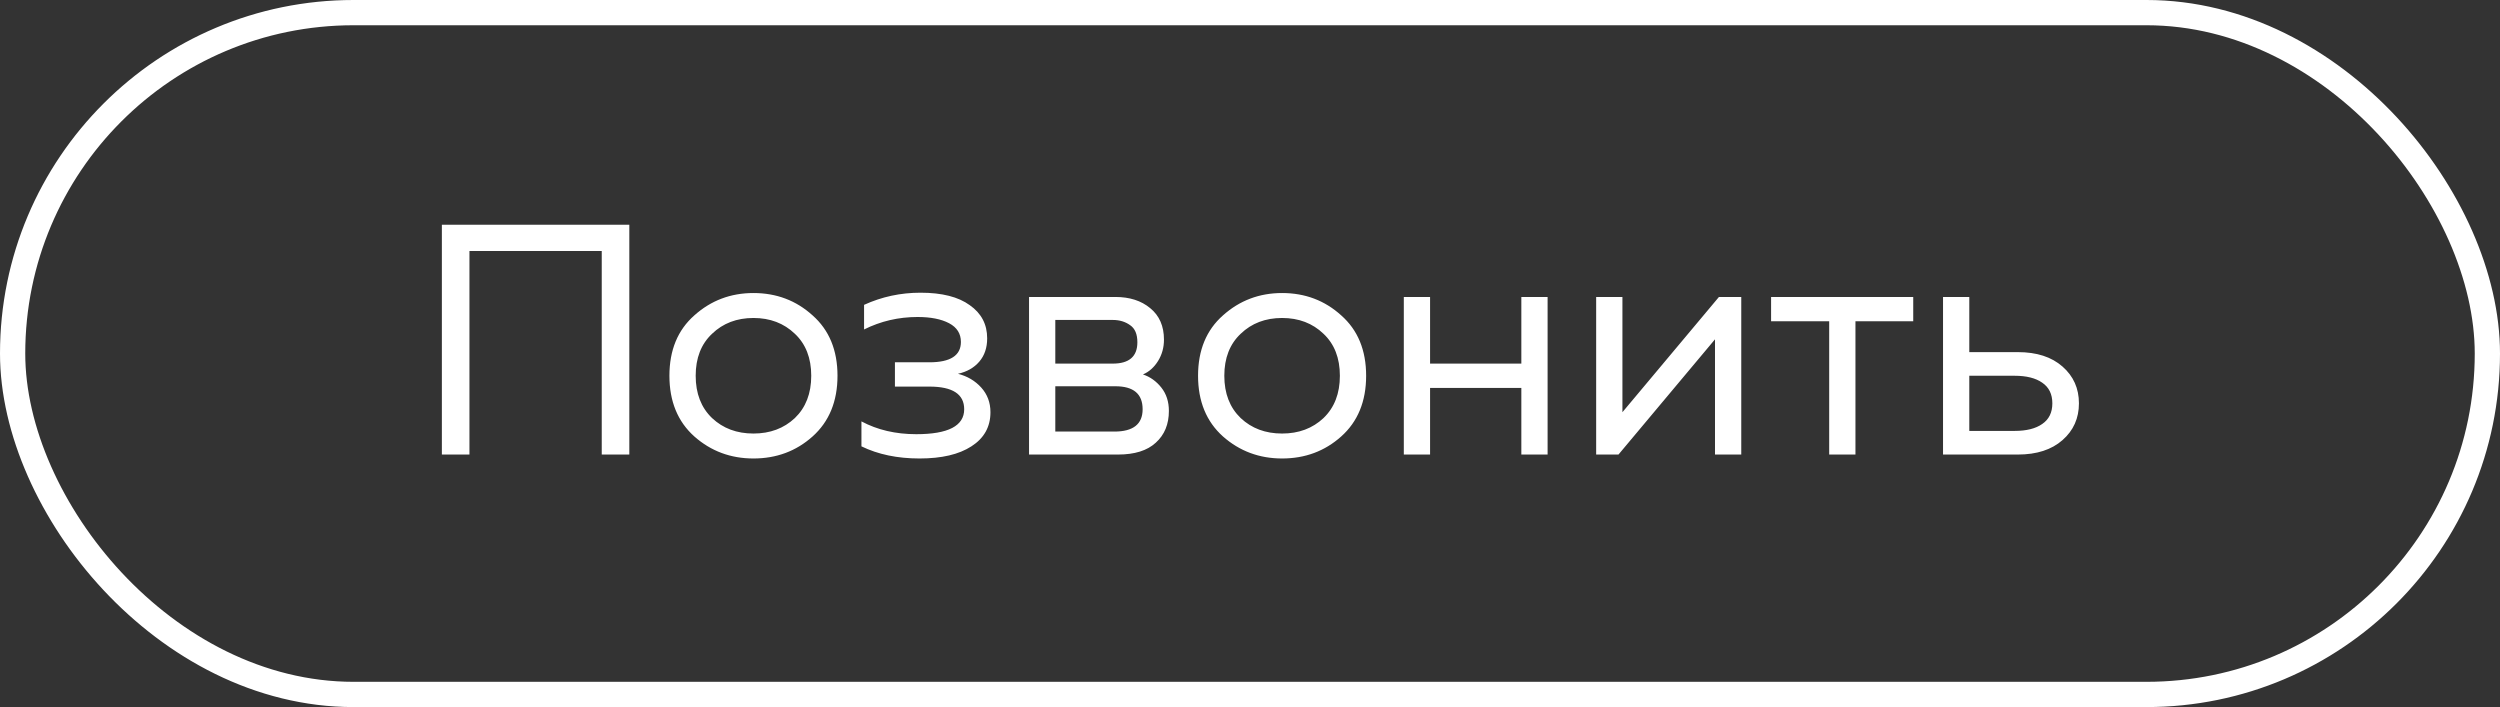
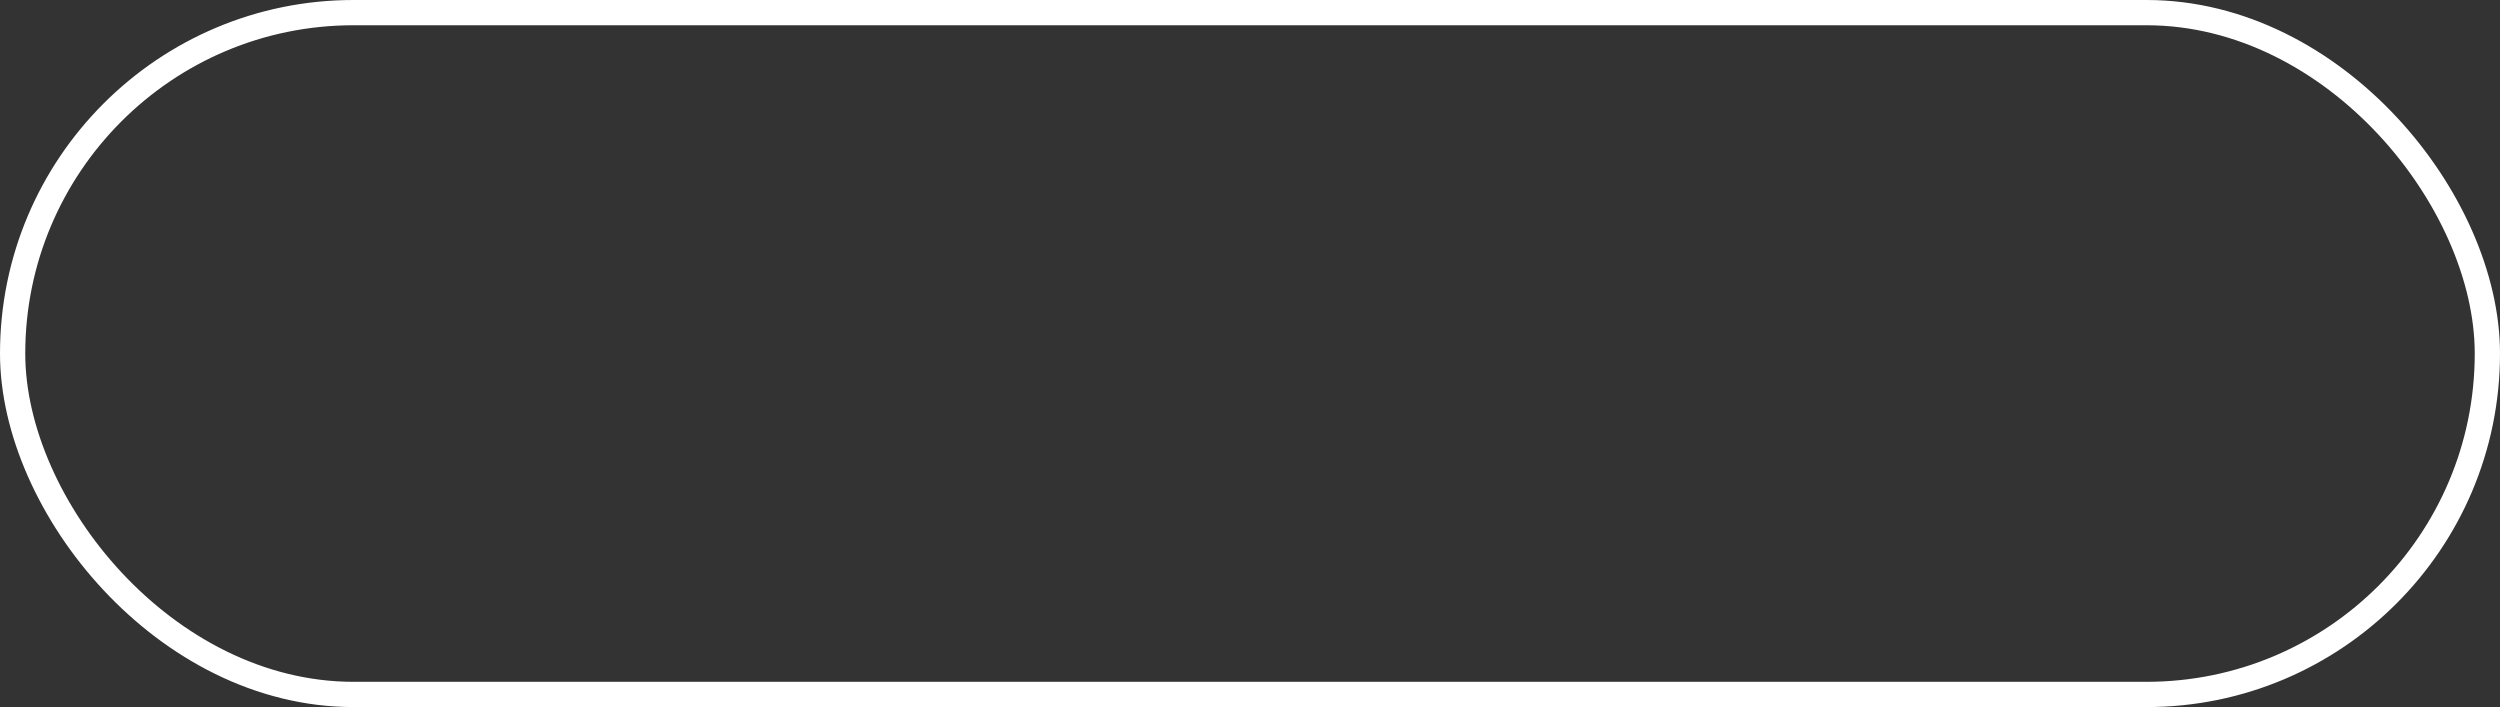
<svg xmlns="http://www.w3.org/2000/svg" width="99" height="28" viewBox="0 0 99 28" fill="none">
  <rect x="0" y="0" width="99" height="28" fill="#333333" stroke="none" />
-   <path d="M18.59 18H17.498V8.9H24.921V18H23.829V9.94H18.59V18ZM27.497 17.285C26.838 16.696 26.509 15.894 26.509 14.88C26.509 13.866 26.838 13.069 27.497 12.488C28.155 11.899 28.935 11.604 29.837 11.604C30.747 11.604 31.527 11.899 32.177 12.488C32.835 13.069 33.165 13.866 33.165 14.88C33.165 15.894 32.835 16.696 32.177 17.285C31.527 17.866 30.747 18.156 29.837 18.156C28.935 18.156 28.155 17.866 27.497 17.285ZM31.475 16.557C31.908 16.141 32.125 15.582 32.125 14.88C32.125 14.178 31.908 13.623 31.475 13.216C31.041 12.8 30.495 12.592 29.837 12.592C29.178 12.592 28.632 12.8 28.199 13.216C27.765 13.623 27.549 14.178 27.549 14.88C27.549 15.582 27.765 16.141 28.199 16.557C28.632 16.964 29.178 17.168 29.837 17.168C30.495 17.168 31.041 16.964 31.475 16.557ZM39.222 16.323C39.222 16.904 38.97 17.354 38.468 17.675C37.974 17.996 37.289 18.156 36.414 18.156C35.538 18.156 34.771 17.996 34.113 17.675V16.687C34.745 17.025 35.469 17.194 36.284 17.194C37.549 17.194 38.182 16.865 38.182 16.206C38.182 15.608 37.722 15.309 36.804 15.309H35.439V14.347H36.804C37.636 14.347 38.052 14.078 38.052 13.541C38.052 13.212 37.896 12.965 37.584 12.8C37.272 12.635 36.856 12.553 36.336 12.553C35.582 12.553 34.875 12.718 34.217 13.047V12.072C34.919 11.751 35.664 11.591 36.453 11.591C37.302 11.591 37.952 11.756 38.403 12.085C38.862 12.406 39.092 12.843 39.092 13.398C39.092 13.771 38.988 14.078 38.78 14.321C38.572 14.564 38.29 14.724 37.935 14.802C38.307 14.897 38.615 15.079 38.858 15.348C39.1 15.617 39.222 15.942 39.222 16.323ZM44.273 18H40.75V11.76H44.169C44.732 11.76 45.192 11.907 45.547 12.202C45.911 12.497 46.093 12.913 46.093 13.45C46.093 13.762 46.015 14.044 45.859 14.295C45.703 14.546 45.504 14.724 45.261 14.828C45.547 14.923 45.79 15.097 45.989 15.348C46.188 15.599 46.288 15.907 46.288 16.271C46.288 16.8 46.115 17.22 45.768 17.532C45.43 17.844 44.932 18 44.273 18ZM41.79 15.296V17.09H44.13C44.875 17.09 45.248 16.795 45.248 16.206C45.248 15.599 44.888 15.296 44.169 15.296H41.79ZM41.79 12.67V14.399H44.065C44.715 14.399 45.04 14.117 45.04 13.554C45.04 13.233 44.945 13.008 44.754 12.878C44.563 12.739 44.334 12.67 44.065 12.67H41.79ZM48.431 17.285C47.773 16.696 47.443 15.894 47.443 14.88C47.443 13.866 47.773 13.069 48.431 12.488C49.09 11.899 49.87 11.604 50.771 11.604C51.681 11.604 52.461 11.899 53.111 12.488C53.77 13.069 54.099 13.866 54.099 14.88C54.099 15.894 53.77 16.696 53.111 17.285C52.461 17.866 51.681 18.156 50.771 18.156C49.87 18.156 49.09 17.866 48.431 17.285ZM52.409 16.557C52.843 16.141 53.059 15.582 53.059 14.88C53.059 14.178 52.843 13.623 52.409 13.216C51.976 12.8 51.43 12.592 50.771 12.592C50.112 12.592 49.566 12.8 49.133 13.216C48.7 13.623 48.483 14.178 48.483 14.88C48.483 15.582 48.7 16.141 49.133 16.557C49.566 16.964 50.112 17.168 50.771 17.168C51.43 17.168 51.976 16.964 52.409 16.557ZM56.631 18H55.591V11.76H56.631V14.399H60.245V11.76H61.285V18H60.245V15.361H56.631V18ZM64.092 18H63.208V11.76H64.248V16.323L68.07 11.76H68.954V18H67.914V13.437L64.092 18ZM73.476 18H72.436V12.722H70.135V11.76H75.764V12.722H73.476V18ZM79.908 18H76.944V11.76H77.984V13.944H79.908C80.654 13.944 81.243 14.135 81.676 14.516C82.11 14.897 82.326 15.383 82.326 15.972C82.326 16.561 82.11 17.047 81.676 17.428C81.243 17.809 80.654 18 79.908 18ZM77.984 14.88V17.064H79.778C80.246 17.064 80.61 16.973 80.87 16.791C81.139 16.609 81.273 16.336 81.273 15.972C81.273 15.608 81.139 15.335 80.87 15.153C80.61 14.971 80.246 14.88 79.778 14.88H77.984Z" fill="white" />
  <rect x="0.5" y="0.5" width="98" height="27" rx="13.5" stroke="white" />
</svg>